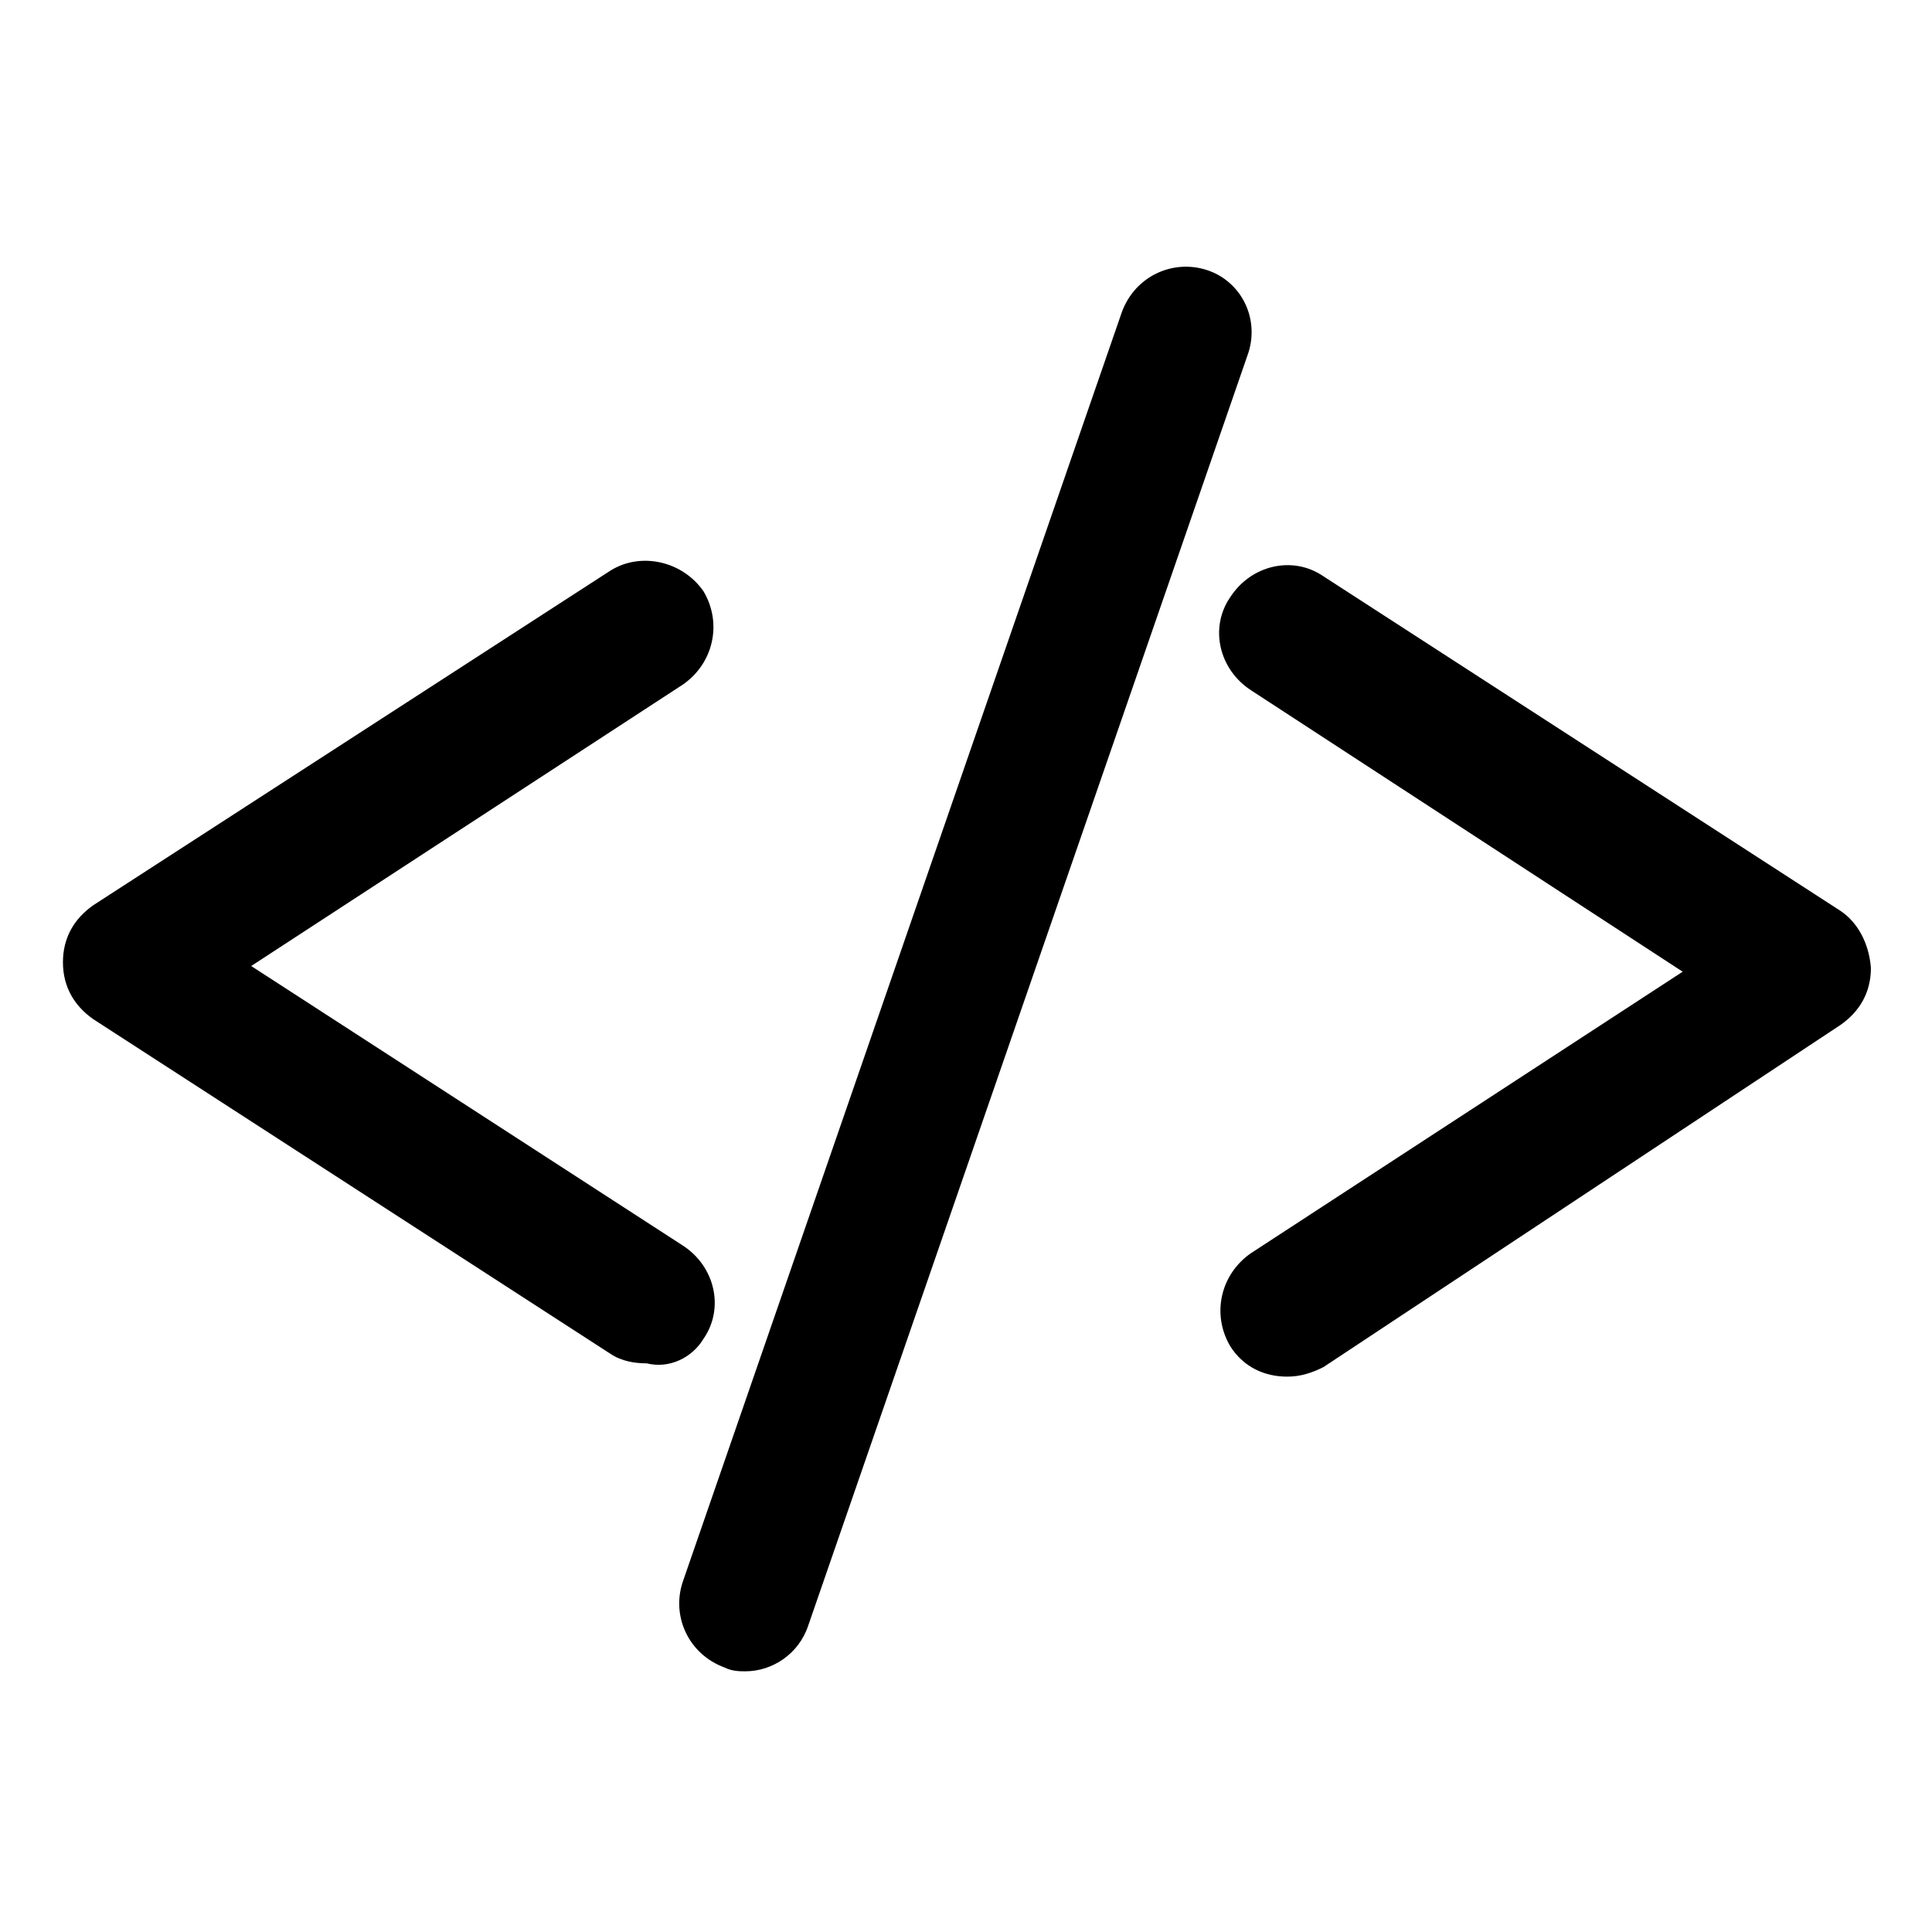
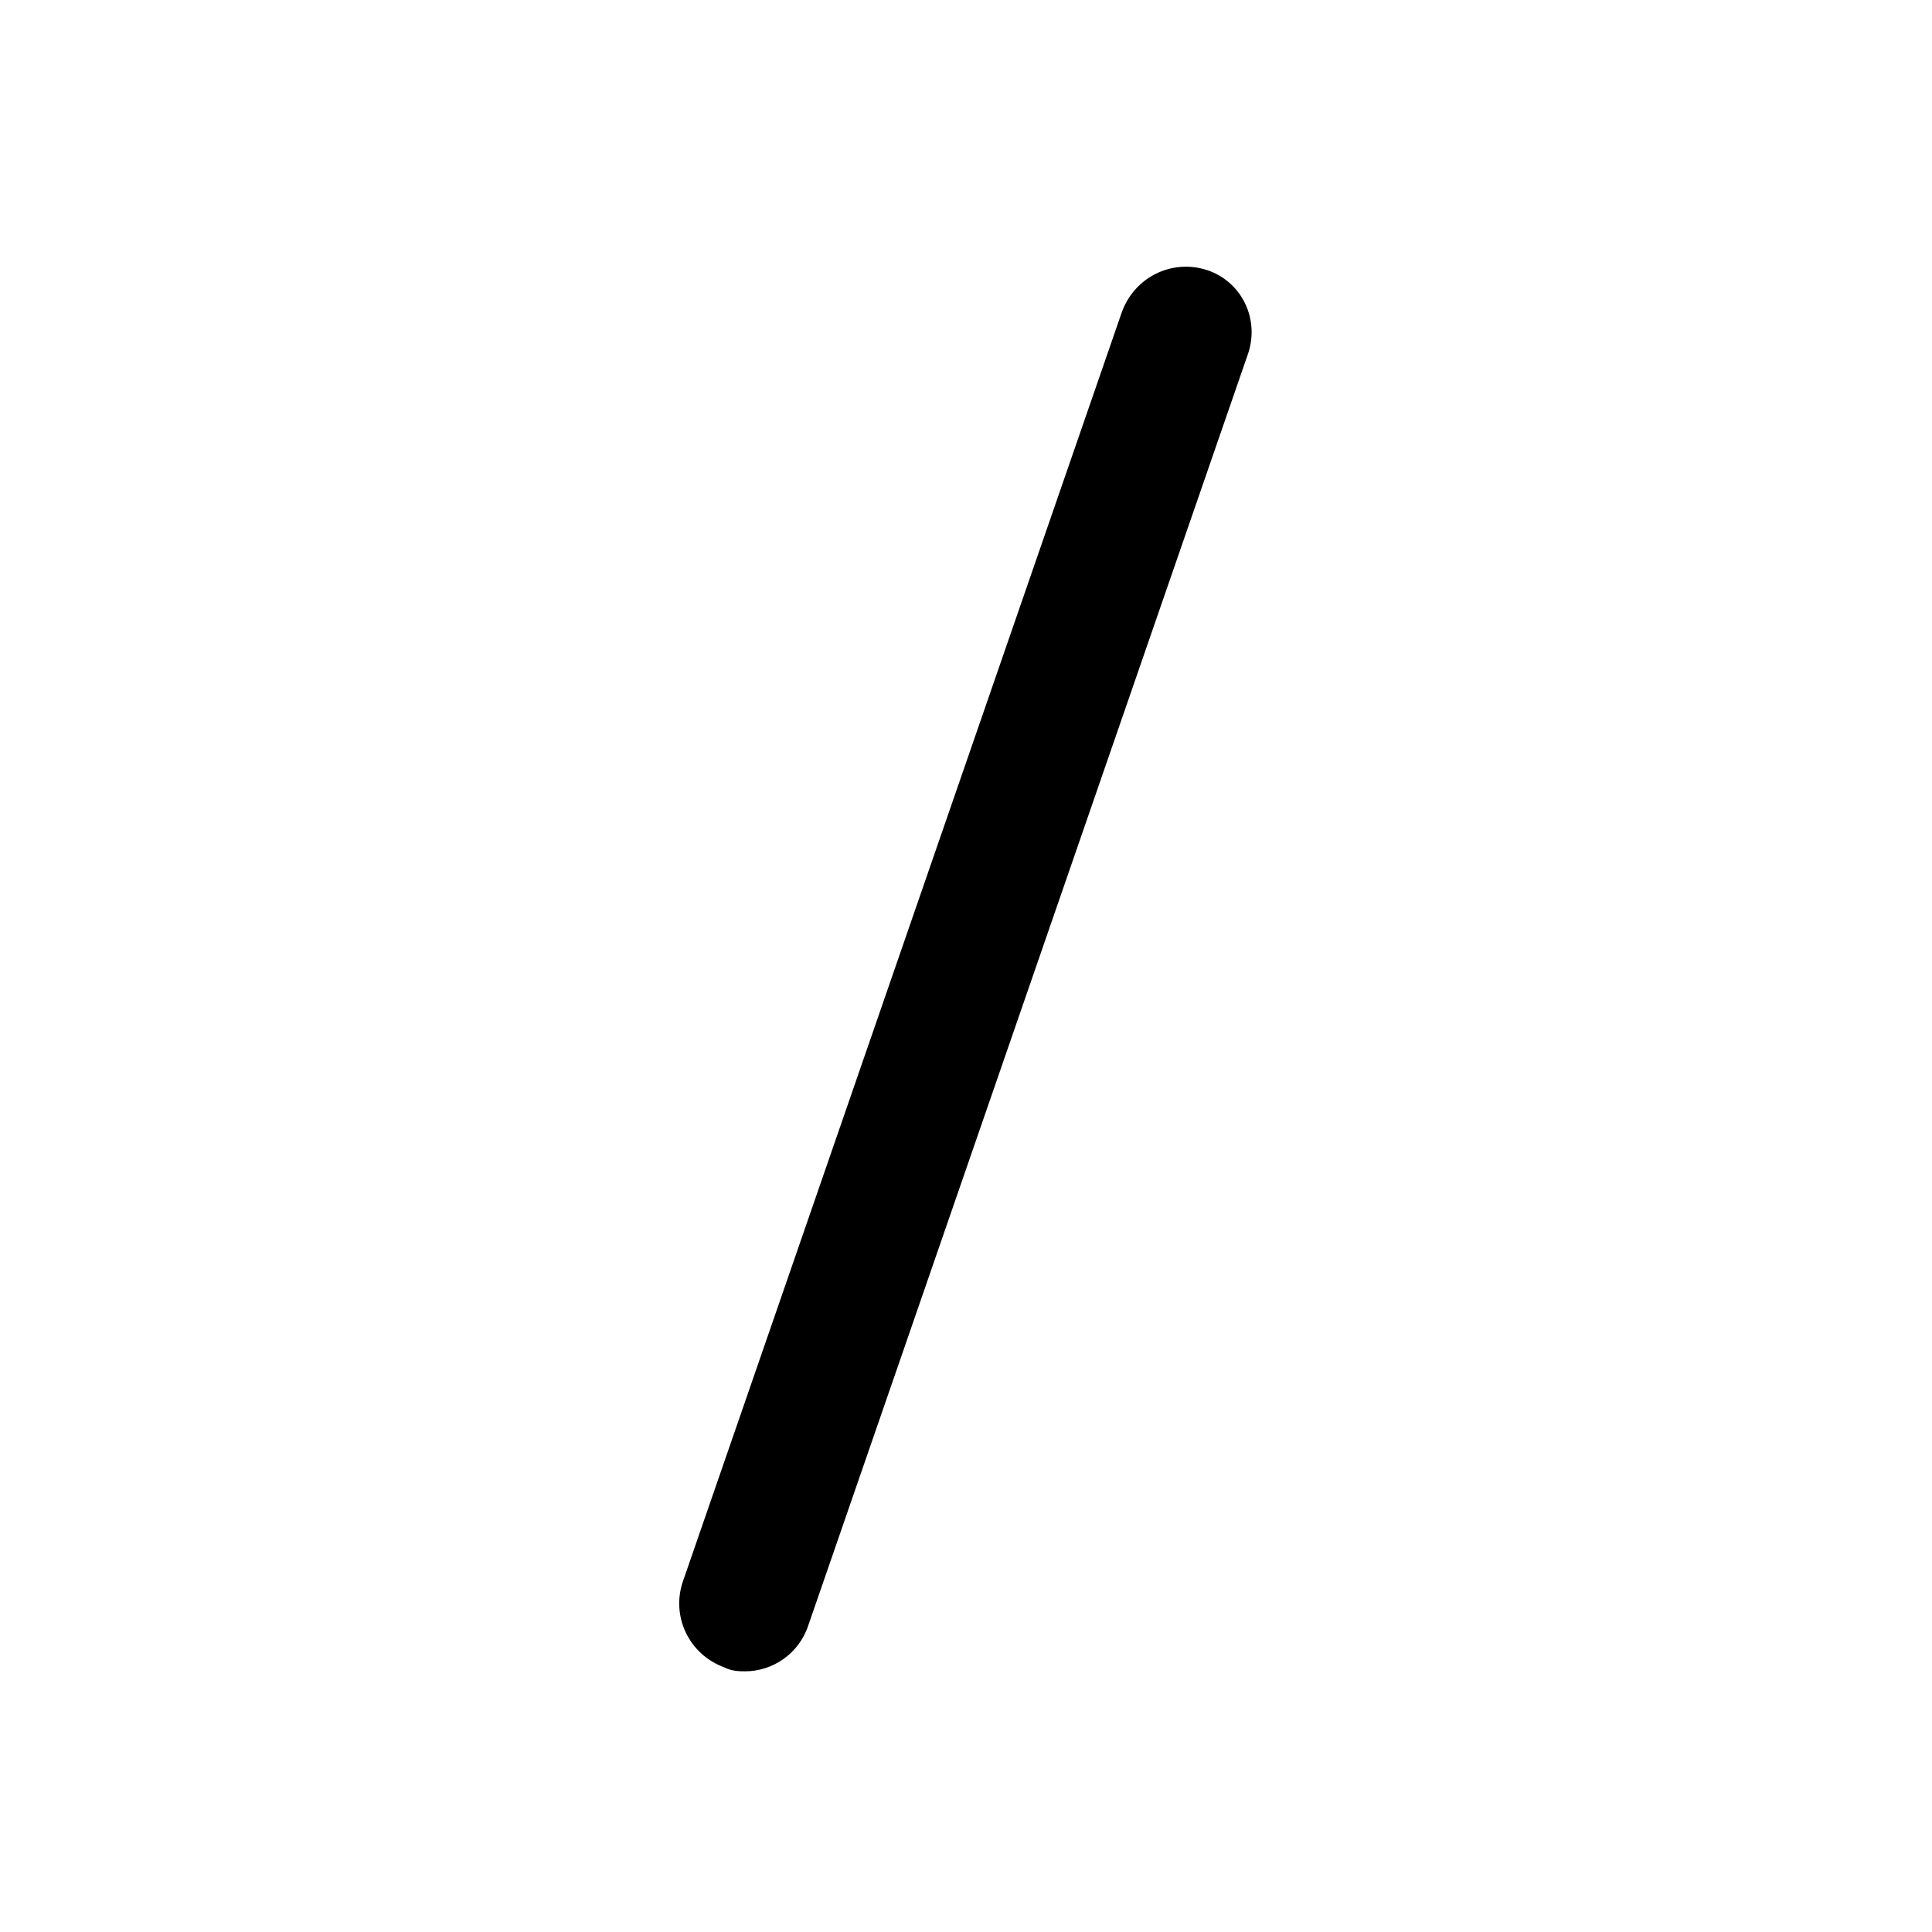
<svg xmlns="http://www.w3.org/2000/svg" fill="#000000" width="800px" height="800px" version="1.1" viewBox="144 144 512 512">
  <g>
-     <path d="m330.47 498.75c5.543-8.062 3.023-19.145-5.543-24.688l-114.36-74.059 114.36-74.562c8.062-5.543 10.578-16.121 5.543-24.688-5.543-8.062-16.625-10.578-24.688-5.543l-137.04 88.672c-5.039 3.527-8.062 8.566-8.062 15.113 0 6.551 3.023 11.586 8.062 15.113l137.04 88.672c3.023 2.016 6.551 2.519 9.574 2.519 6.043 1.508 12.09-1.512 15.113-6.551z" />
-     <path d="m631.75 385.39-137.04-88.672c-8.062-5.543-19.145-3.023-24.688 5.543-5.543 8.062-3.023 19.145 5.543 24.688l114.36 74.562-114.36 74.562c-8.062 5.543-10.578 16.121-5.543 24.688 3.527 5.543 9.07 8.062 15.113 8.062 3.527 0 6.551-1.008 9.574-2.519l137.04-90.684c5.039-3.527 8.062-8.566 8.062-15.113-0.504-6.551-3.527-12.094-8.062-15.117z" />
    <path d="m463.98 215.61c-9.07-3.023-19.145 1.512-22.672 11.082l-116.38 336.54c-3.023 9.07 1.512 19.145 11.082 22.672 2.016 1.008 4.031 1.008 5.543 1.008 7.055 0 14.105-4.535 16.625-12.09l116.38-336.54c3.531-9.574-1.508-19.648-10.578-22.672z" />
  </g>
</svg>